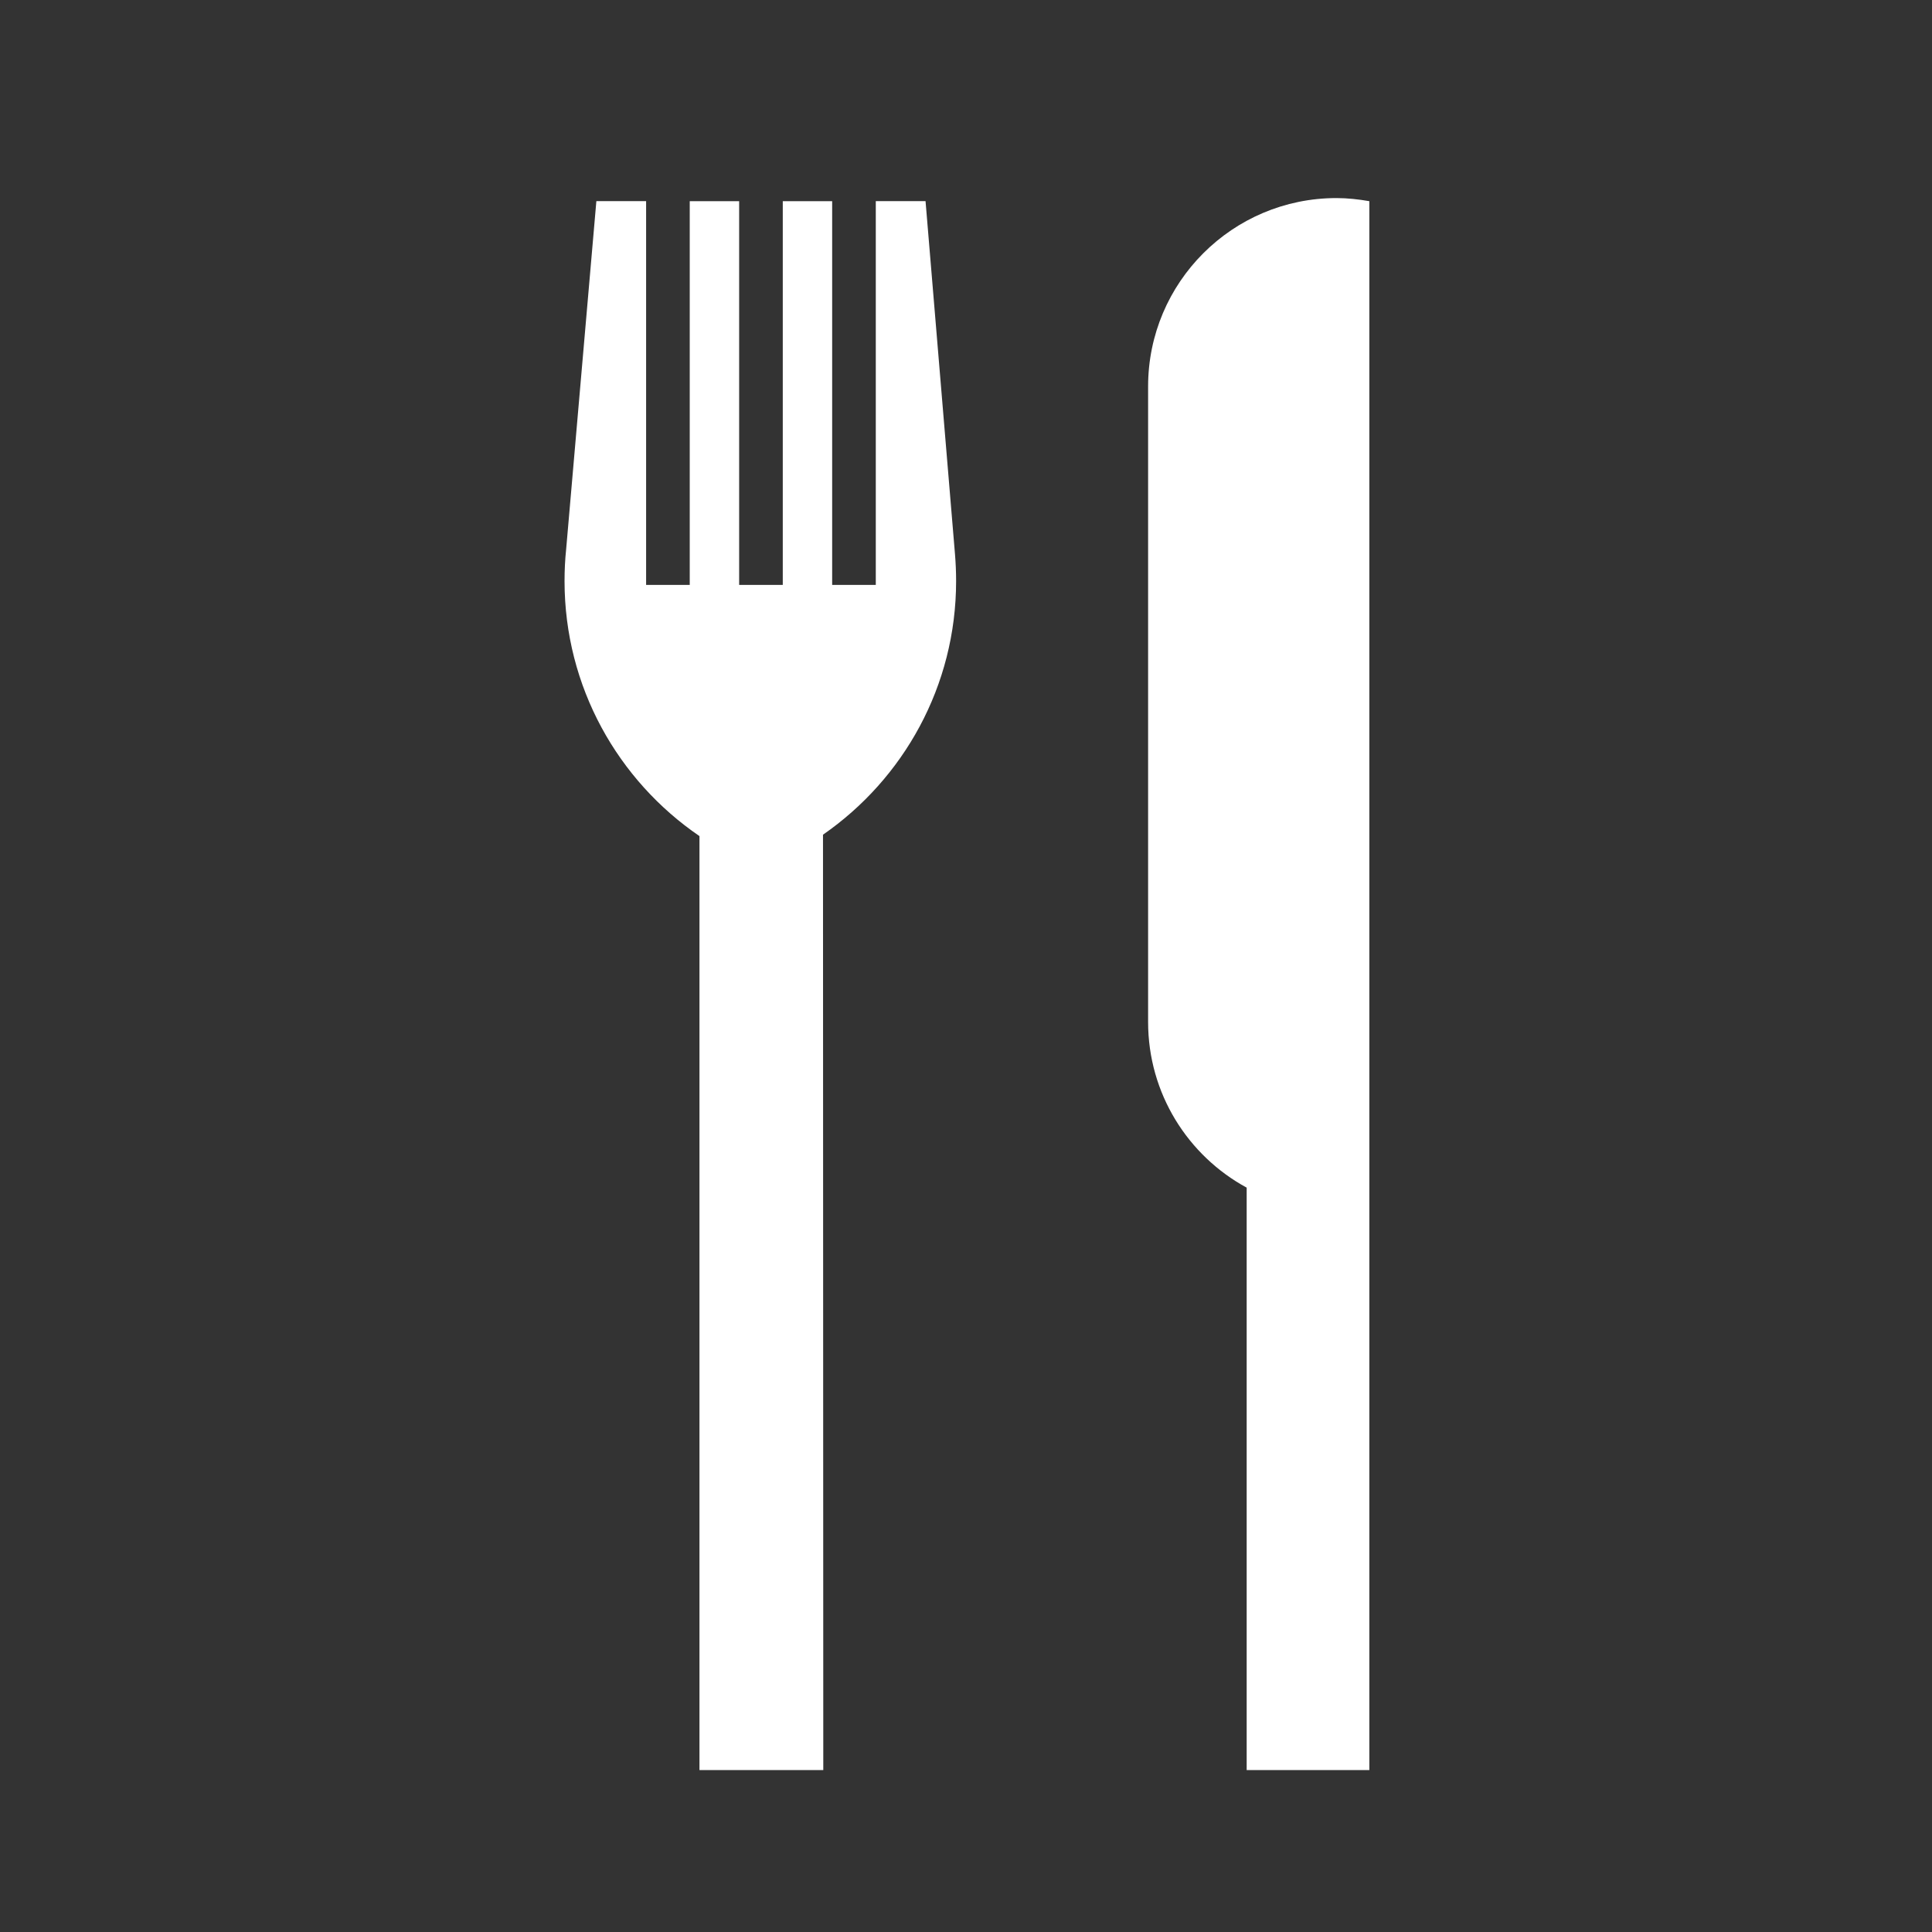
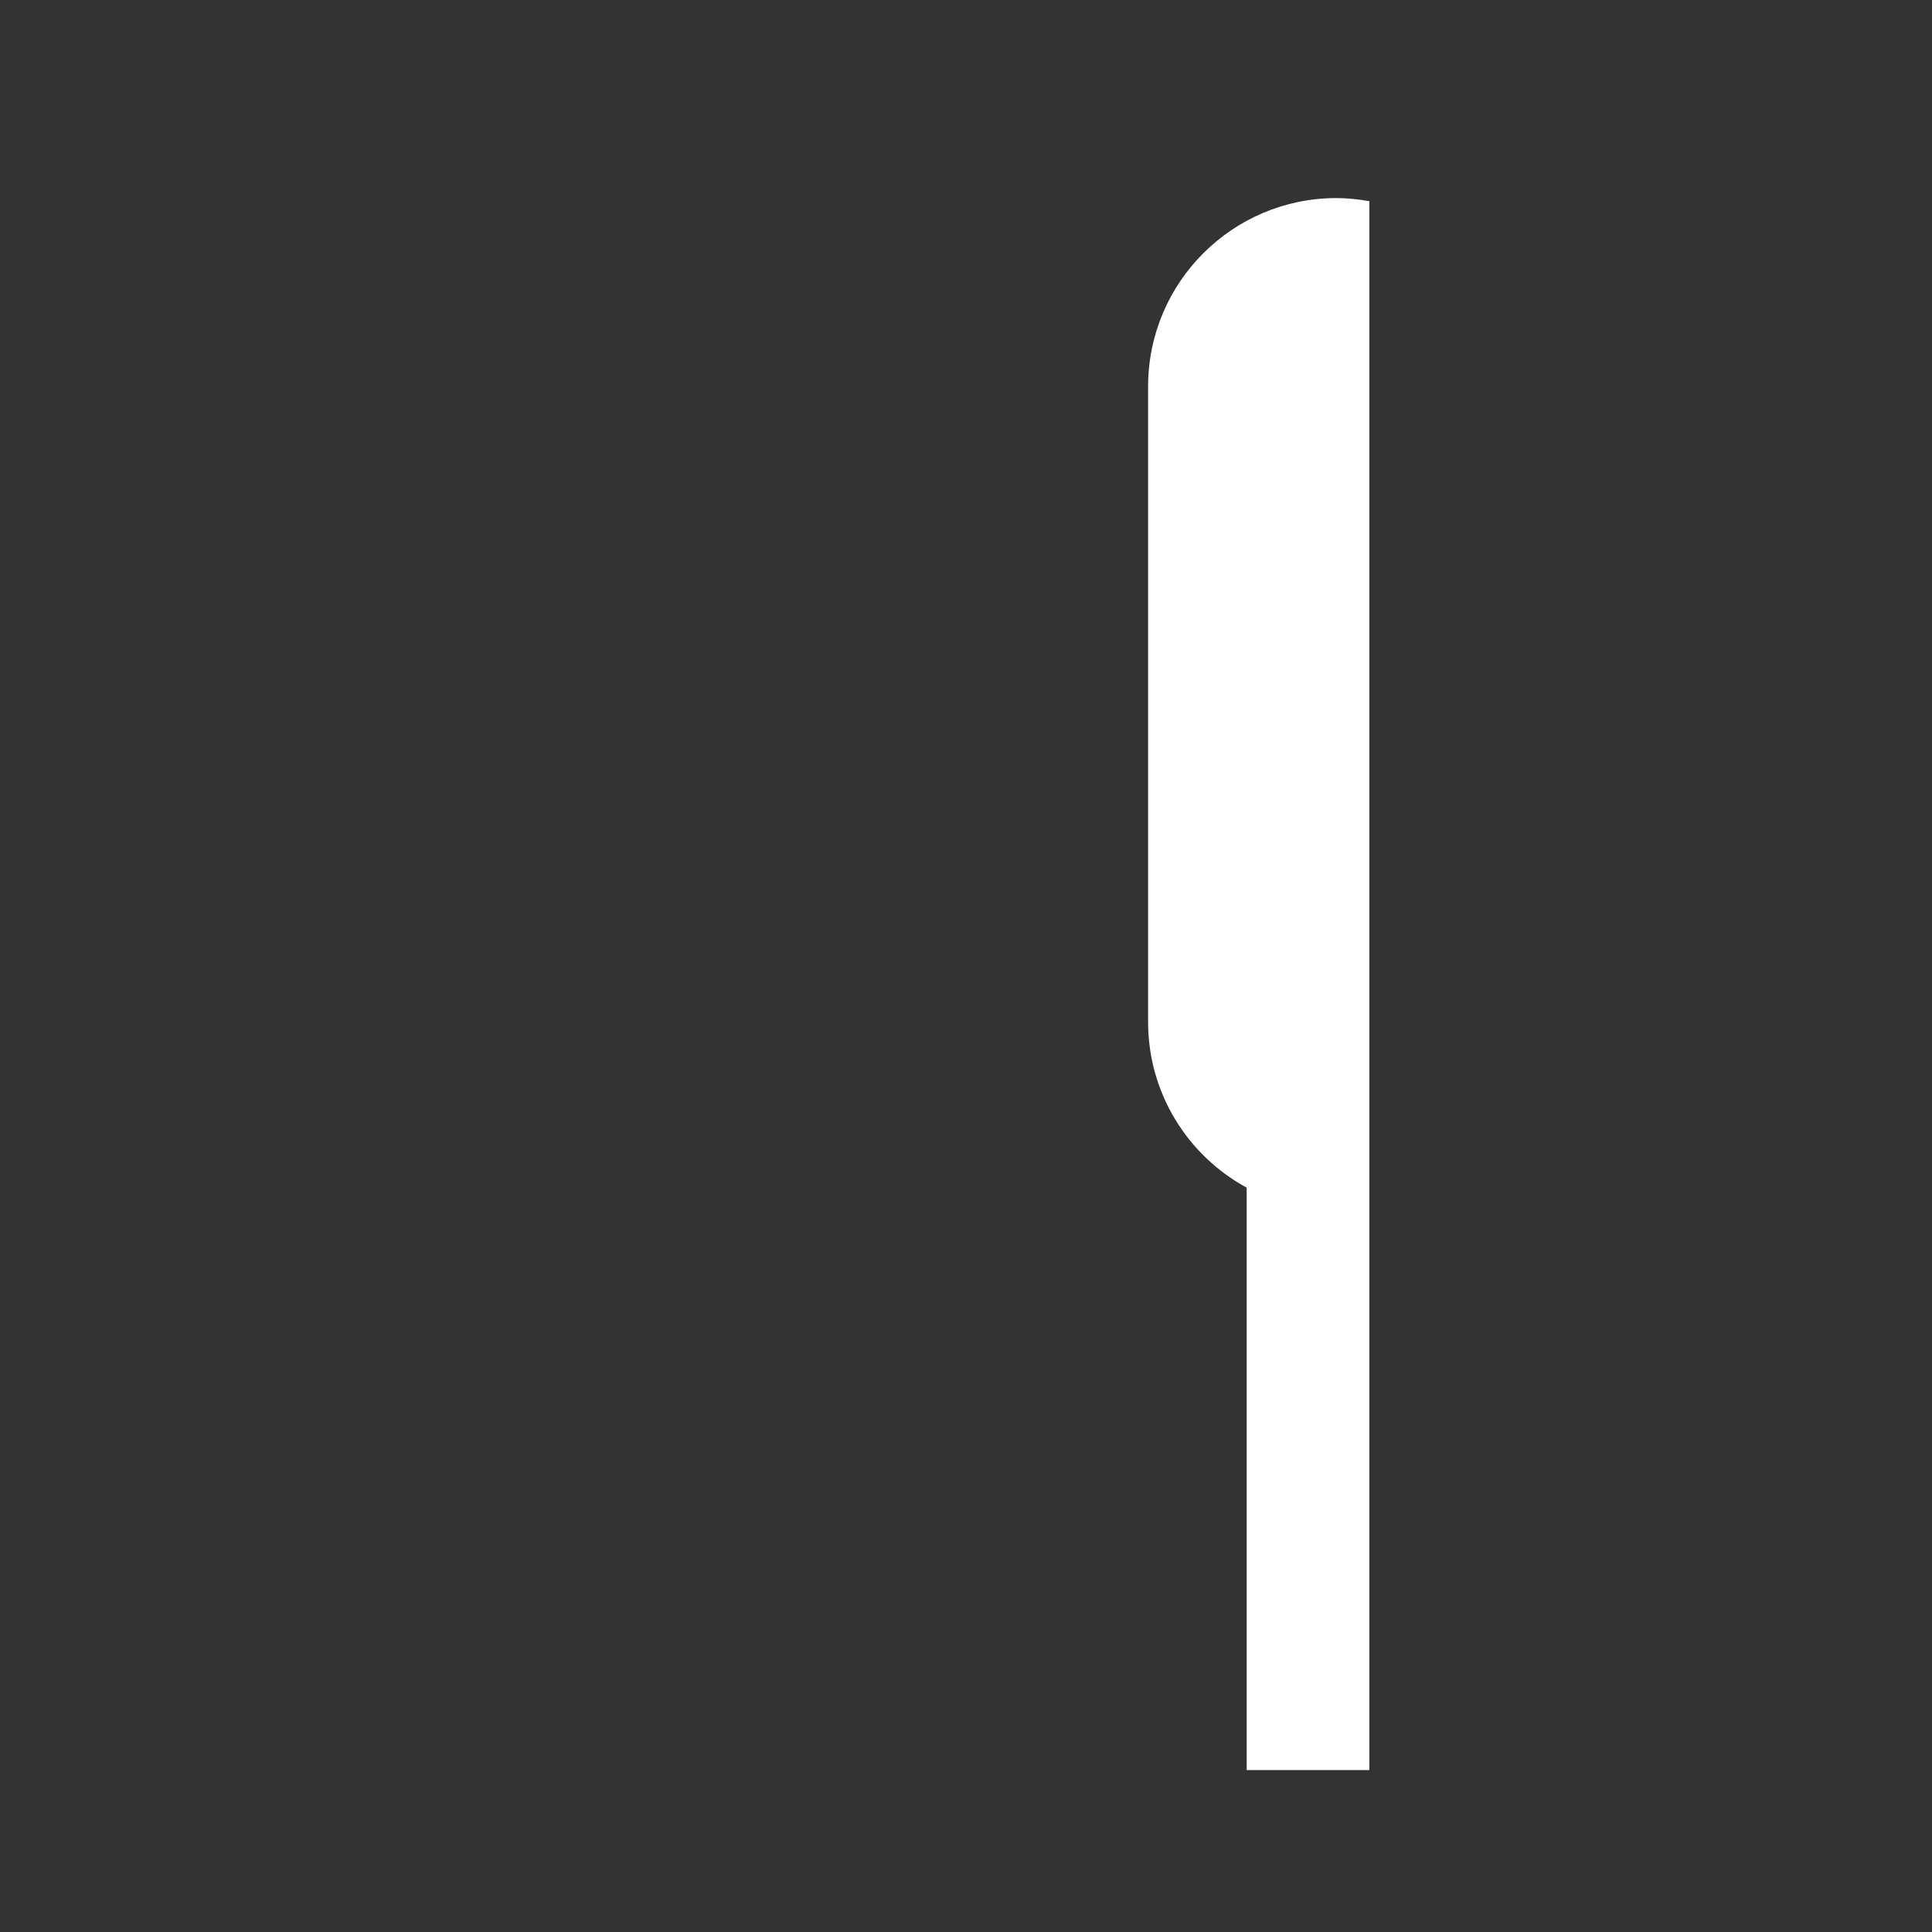
<svg xmlns="http://www.w3.org/2000/svg" version="1.1" id="レイヤー_1" x="0px" y="0px" width="117px" height="117px" viewBox="0 0 117 117" enable-background="new 0 0 117 117" xml:space="preserve">
  <rect x="0" y="0" width="117" height="117" fill="#333333" stroke="none" />
  <g>
    <g>
      <path fill="#FFFFFF" d="M80.936,11.995c-6.3,0-11.408,5.11-11.408,11.409V61.89c0,4.331,2.413,8.101,5.969,10.032v35.272h7.429    V12.183C82.284,12.072,81.611,11.995,80.936,11.995z" />
-       <path fill="#FFFFFF" d="M57.901,35.187c0-0.55-0.024-1.094-0.068-1.633L56.05,12.181h-3.013V35.42h-2.642V12.183h-2.991V35.42    h-2.642V12.183h-2.992V35.42h-2.642V12.181h-3.013l-1.831,21.094c-0.066,0.63-0.096,1.266-0.096,1.912    c0,6.415,3.242,12.08,8.171,15.446v56.562h7.498L49.84,50.548C54.707,47.175,57.901,41.556,57.901,35.187z" />
    </g>
  </g>
</svg>